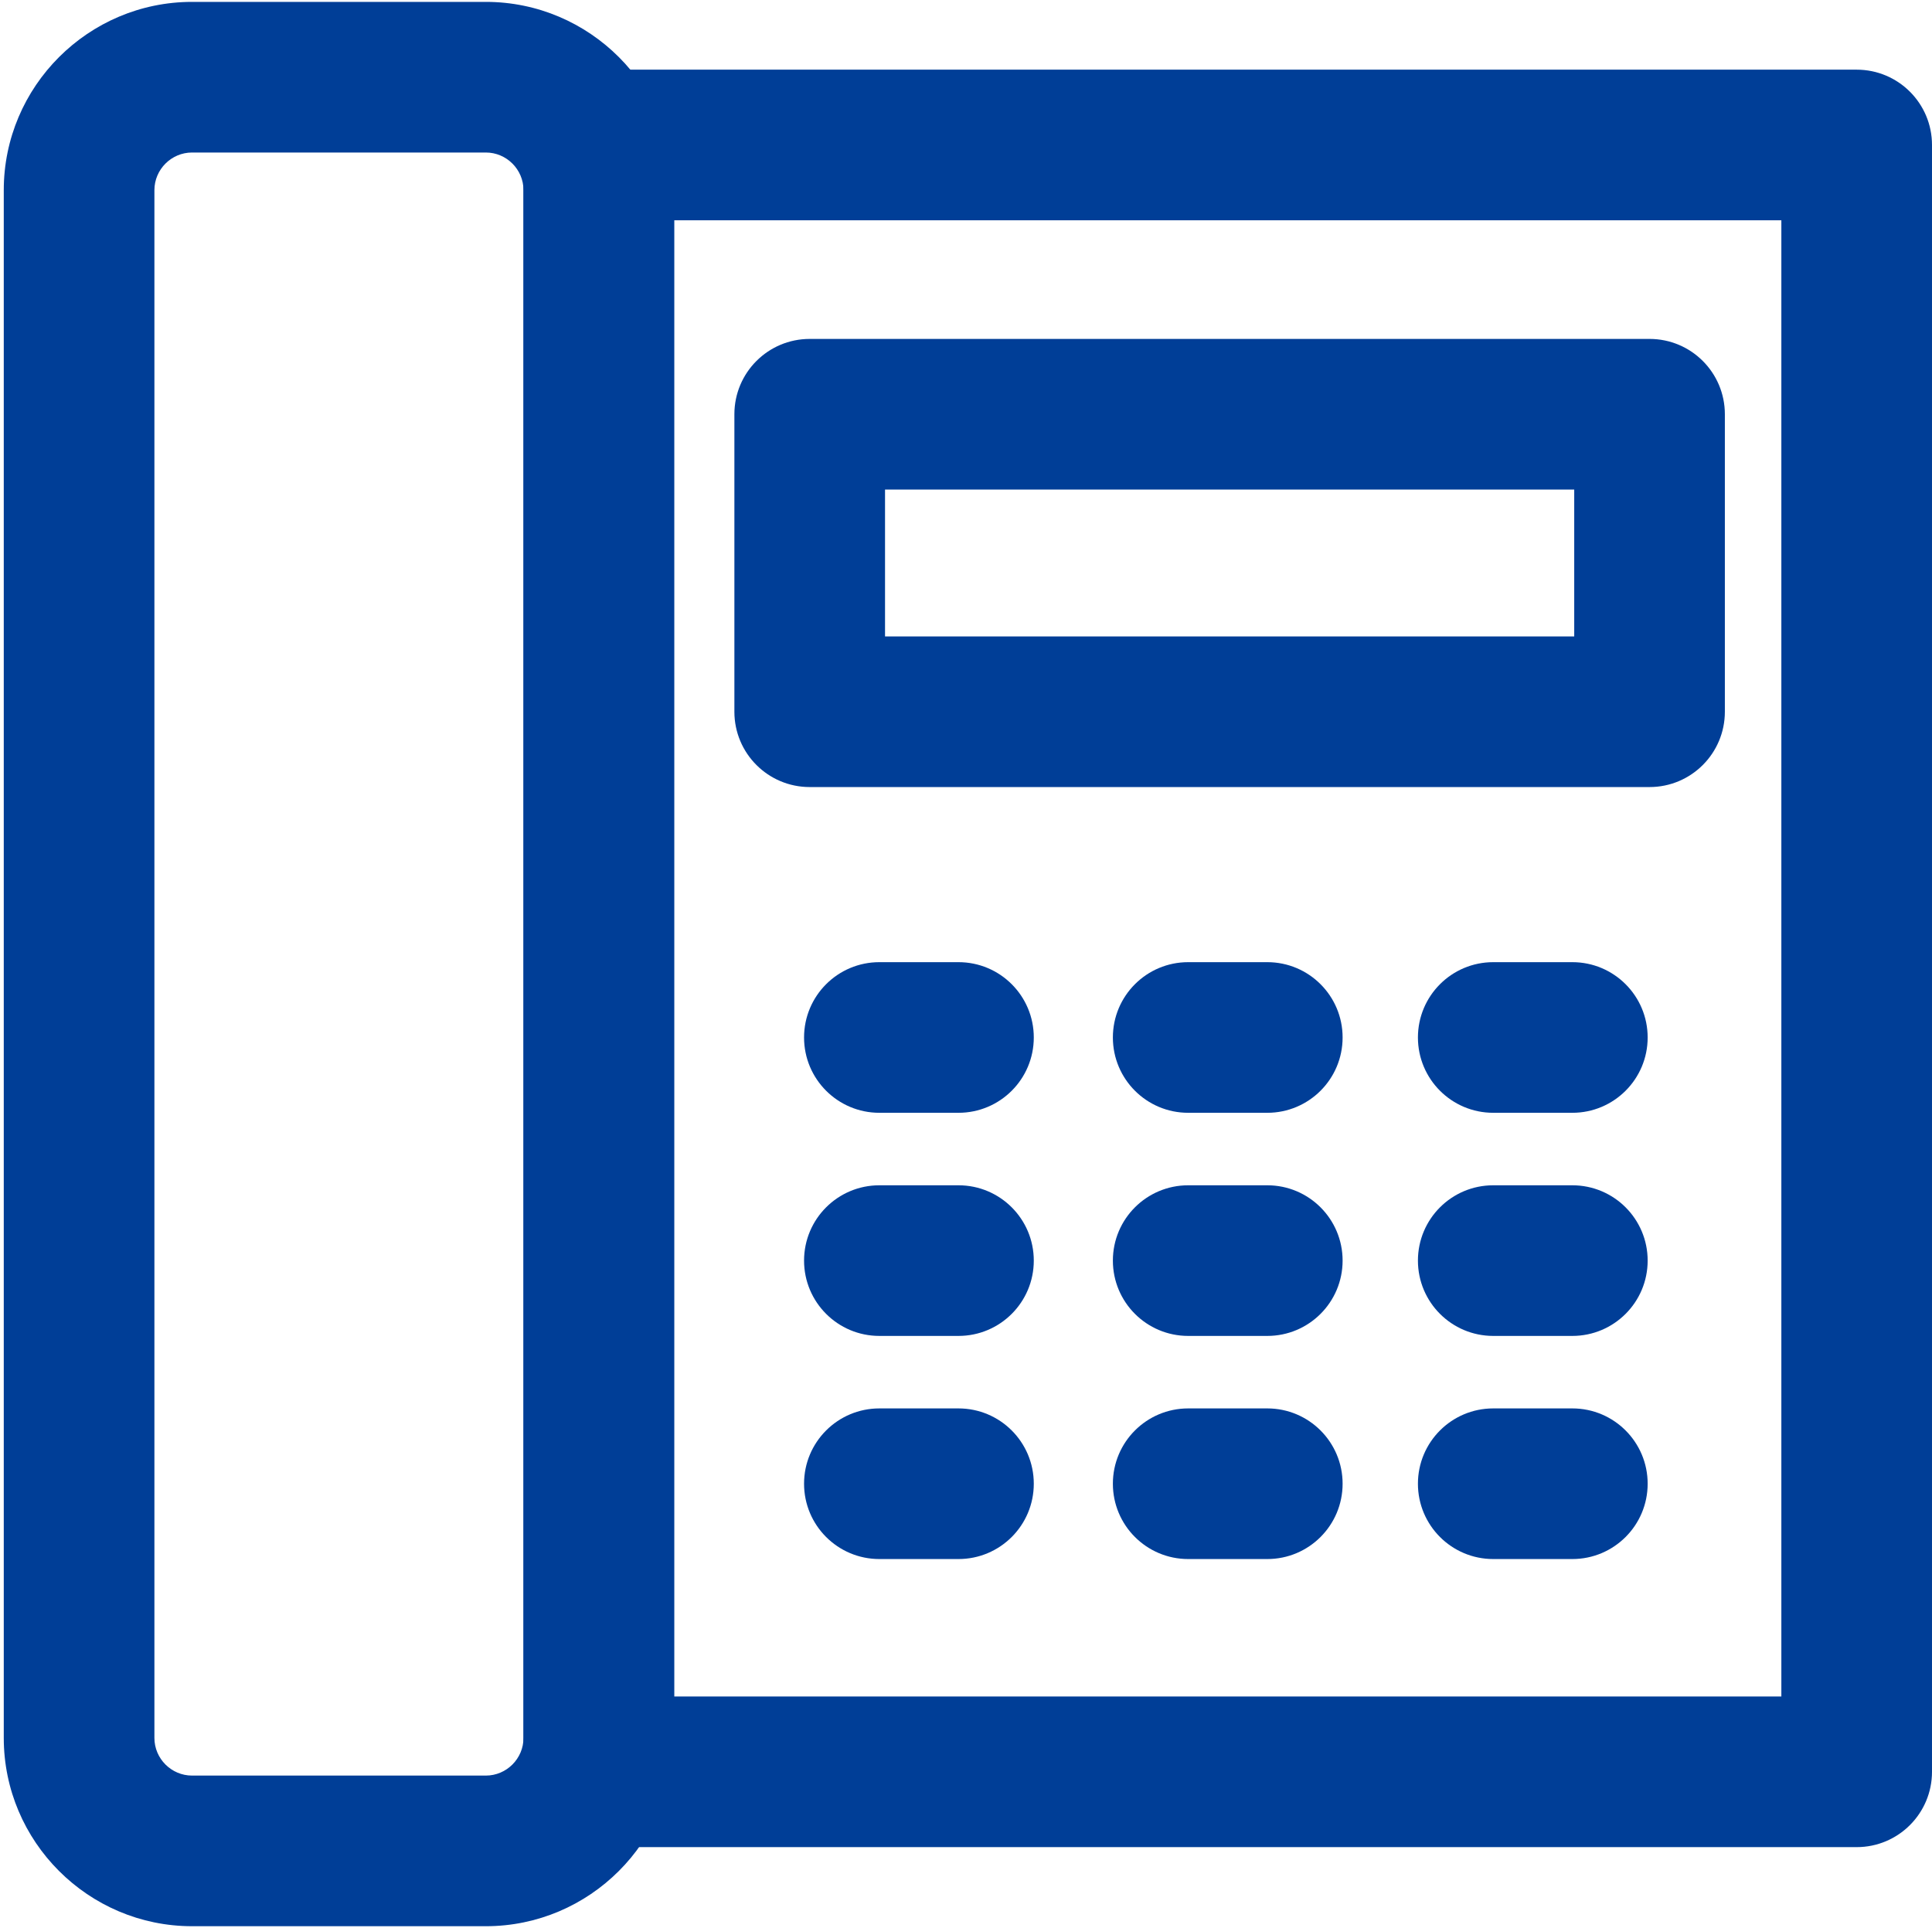
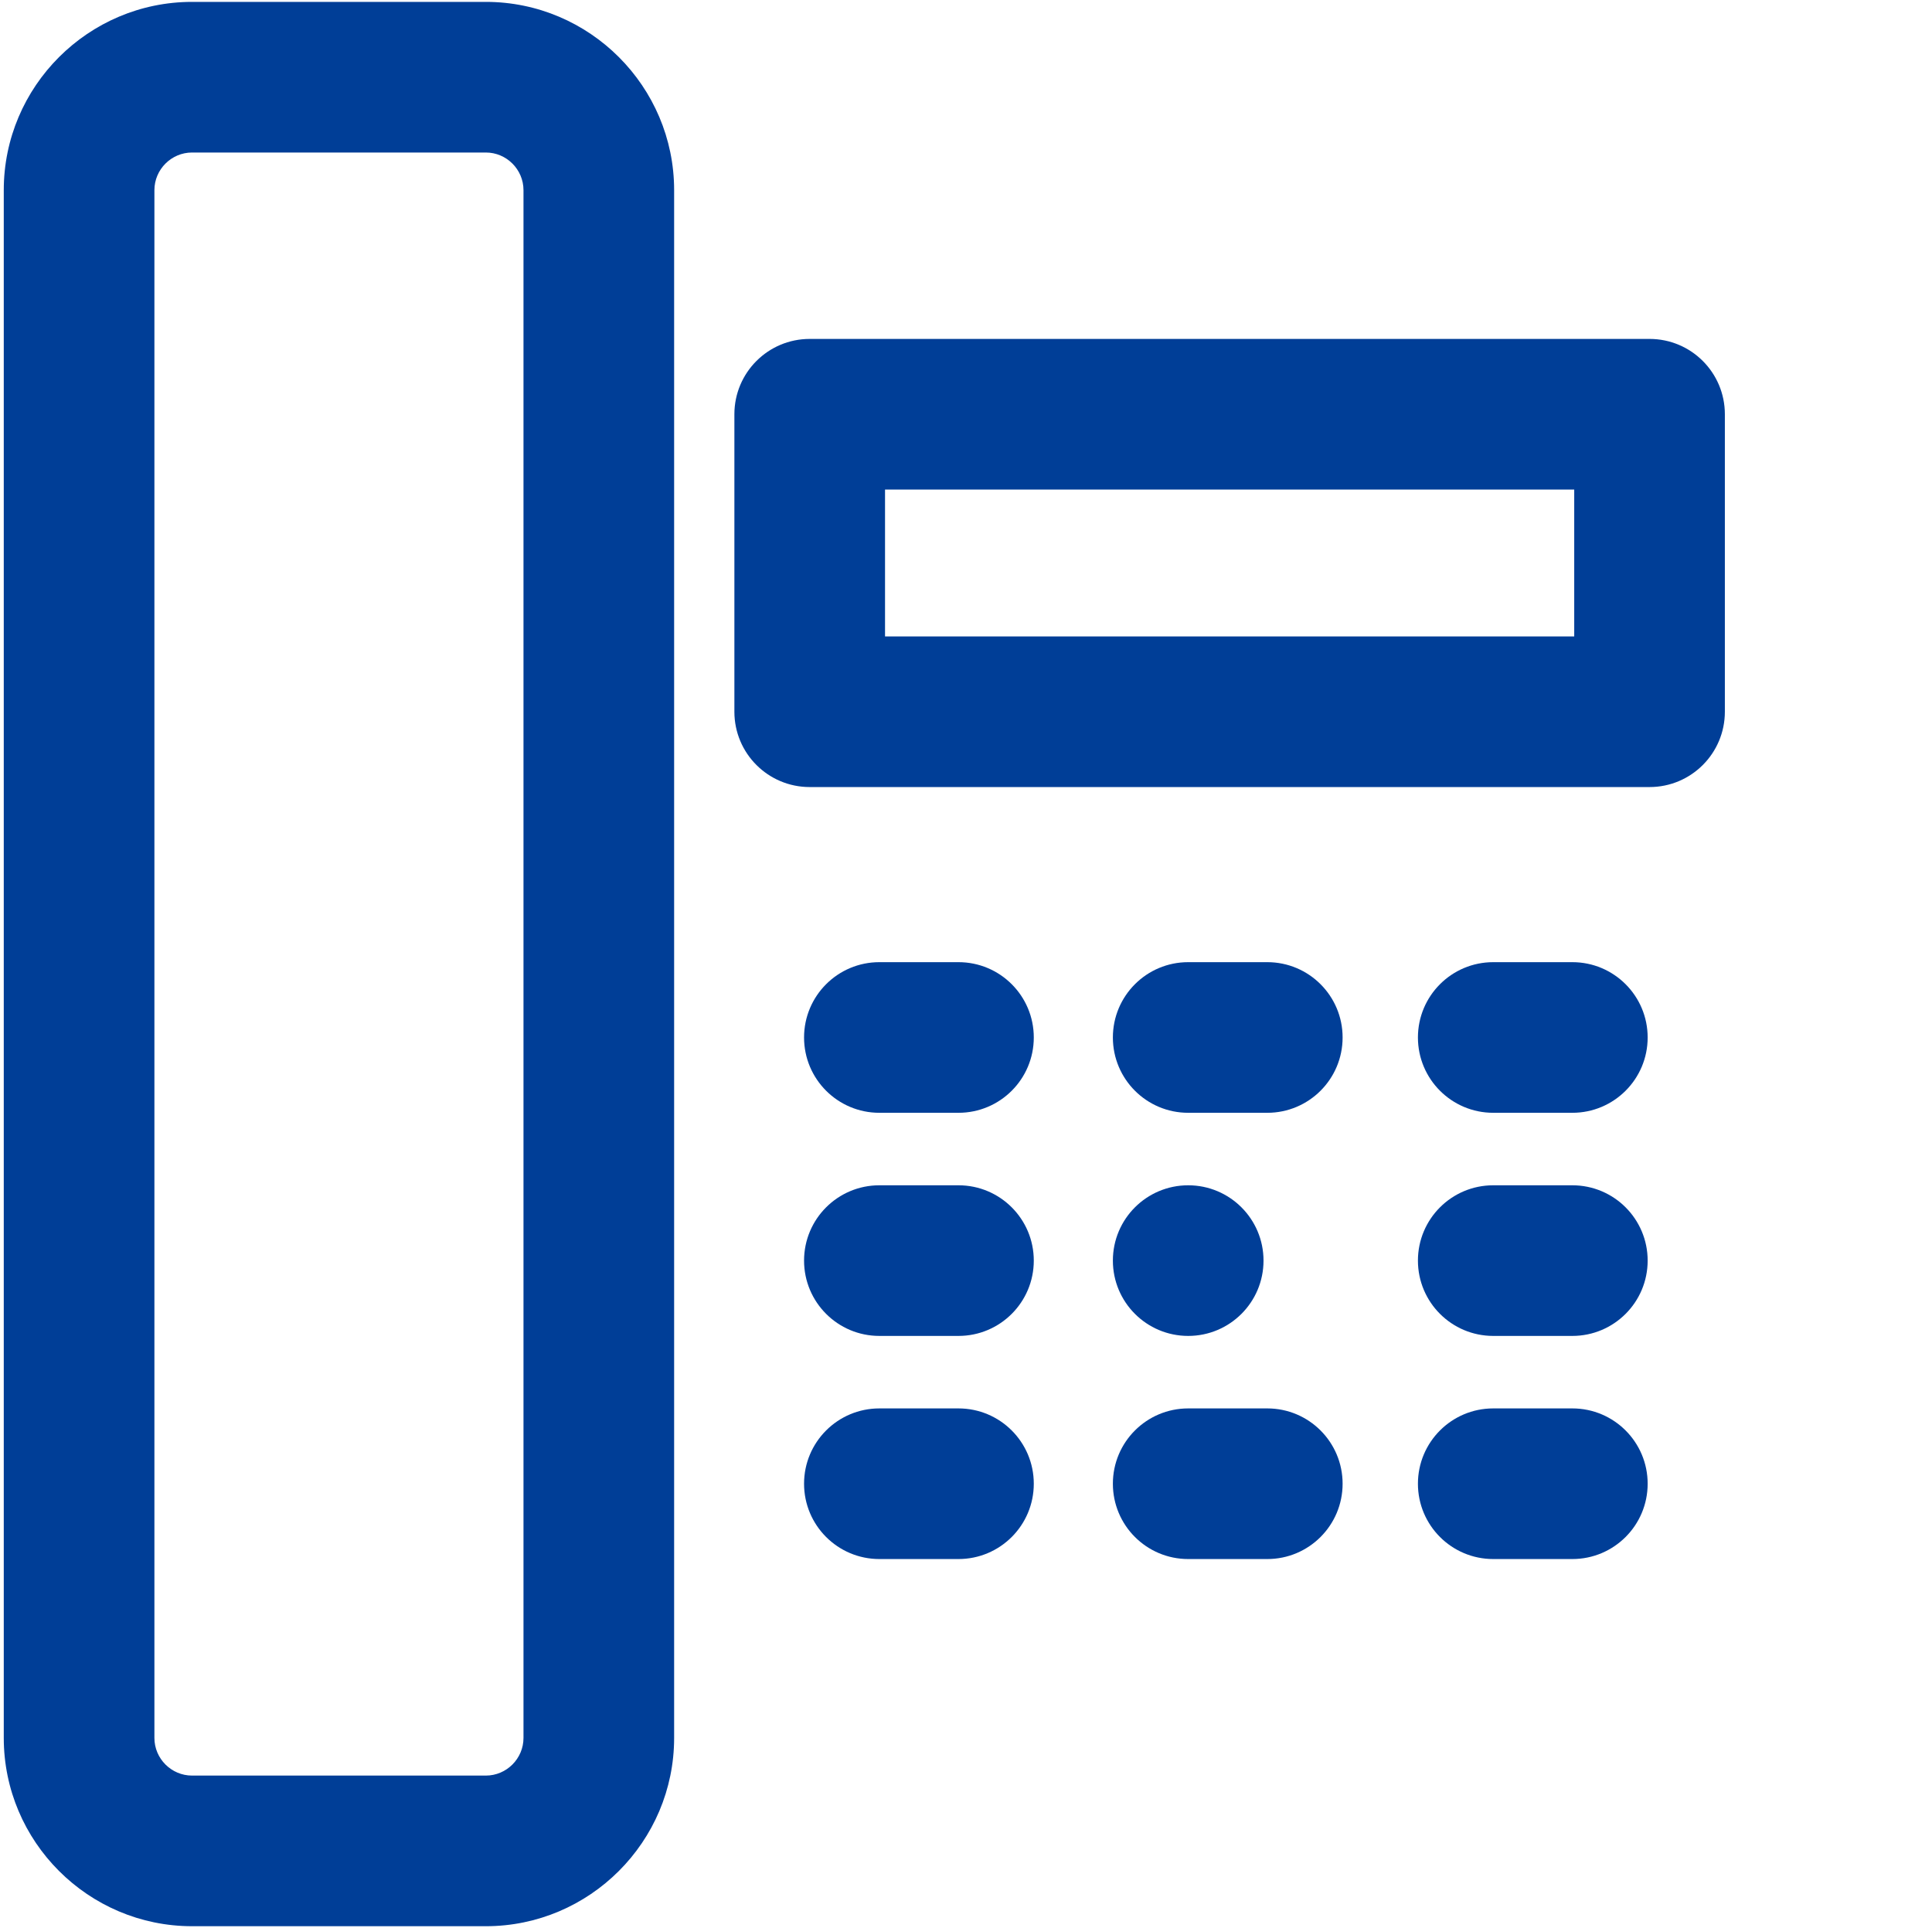
<svg xmlns="http://www.w3.org/2000/svg" t="1716945596744" class="icon" viewBox="0 0 1026 1024" version="1.1" p-id="2757" width="200.391" height="200">
-   <path d="M986 981H318c-22.1 0-40-17.9-40-40V77c0-22.1 17.9-40 40-40h668c22.1 0 40 17.9 40 40v864c0 22.1-17.9 40-40 40z m-628-80h588V117H358v784z" fill="#003E97" p-id="2758" />
-   <path d="M876 418H430c-22.1 0-40-17.9-40-40V220c0-22.1 17.9-40 40-40h446c22.1 0 40 17.9 40 40v158c0 22.1-17.9 40-40 40z m-406-80h366v-78H470v78zM258 1023H102C46.9 1023 2 978.1 2 923V101C2 45.9 46.9 1 102 1h156c55.1 0 100 44.9 100 100v822c0 55.1-44.9 100-100 100zM102 81c-11 0-20 9-20 20v822c0 11 9 20 20 20h156c11 0 20-9 20-20V101c0-11-9-20-20-20H102zM509 591h-42c-22.1 0-40-17.9-40-40s17.9-40 40-40h42c22.1 0 40 17.9 40 40s-17.9 40-40 40zM835 591h-42c-22.1 0-40-17.9-40-40s17.9-40 40-40h42c22.1 0 40 17.9 40 40s-17.9 40-40 40zM509 709.5h-42c-22.1 0-40-17.9-40-40s17.9-40 40-40h42c22.1 0 40 17.9 40 40s-17.9 40-40 40zM835 709.5h-42c-22.1 0-40-17.9-40-40s17.9-40 40-40h42c22.1 0 40 17.9 40 40s-17.9 40-40 40zM509 828h-42c-22.1 0-40-17.9-40-40s17.9-40 40-40h42c22.1 0 40 17.9 40 40s-17.9 40-40 40zM673 591h-42c-22.1 0-40-17.9-40-40s17.9-40 40-40h42c22.1 0 40 17.9 40 40s-17.9 40-40 40zM673 709.5h-42c-22.1 0-40-17.9-40-40s17.9-40 40-40h42c22.1 0 40 17.9 40 40s-17.9 40-40 40zM673 828h-42c-22.1 0-40-17.9-40-40s17.9-40 40-40h42c22.1 0 40 17.9 40 40s-17.9 40-40 40zM835 828h-42c-22.1 0-40-17.9-40-40s17.9-40 40-40h42c22.1 0 40 17.9 40 40s-17.9 40-40 40z" fill="#003E97" p-id="2759" />
+   <path d="M876 418H430c-22.1 0-40-17.9-40-40V220c0-22.1 17.9-40 40-40h446c22.1 0 40 17.9 40 40v158c0 22.1-17.9 40-40 40z m-406-80h366v-78H470v78zM258 1023H102C46.9 1023 2 978.1 2 923V101C2 45.9 46.9 1 102 1h156c55.1 0 100 44.9 100 100v822c0 55.1-44.9 100-100 100zM102 81c-11 0-20 9-20 20v822c0 11 9 20 20 20h156c11 0 20-9 20-20V101c0-11-9-20-20-20H102zM509 591h-42c-22.1 0-40-17.9-40-40s17.9-40 40-40h42c22.1 0 40 17.9 40 40s-17.9 40-40 40zM835 591h-42c-22.1 0-40-17.9-40-40s17.9-40 40-40h42c22.1 0 40 17.9 40 40s-17.9 40-40 40zM509 709.5h-42c-22.1 0-40-17.9-40-40s17.9-40 40-40h42c22.1 0 40 17.9 40 40s-17.9 40-40 40zM835 709.5h-42c-22.1 0-40-17.9-40-40s17.9-40 40-40h42c22.1 0 40 17.9 40 40s-17.9 40-40 40zM509 828h-42c-22.1 0-40-17.9-40-40s17.9-40 40-40h42c22.1 0 40 17.9 40 40s-17.9 40-40 40zM673 591h-42c-22.1 0-40-17.9-40-40s17.9-40 40-40h42c22.1 0 40 17.9 40 40s-17.9 40-40 40zM673 709.5h-42c-22.1 0-40-17.9-40-40s17.9-40 40-40c22.1 0 40 17.9 40 40s-17.9 40-40 40zM673 828h-42c-22.1 0-40-17.9-40-40s17.9-40 40-40h42c22.1 0 40 17.9 40 40s-17.9 40-40 40zM835 828h-42c-22.1 0-40-17.9-40-40s17.9-40 40-40h42c22.1 0 40 17.9 40 40s-17.9 40-40 40z" fill="#003E97" p-id="2759" />
</svg>